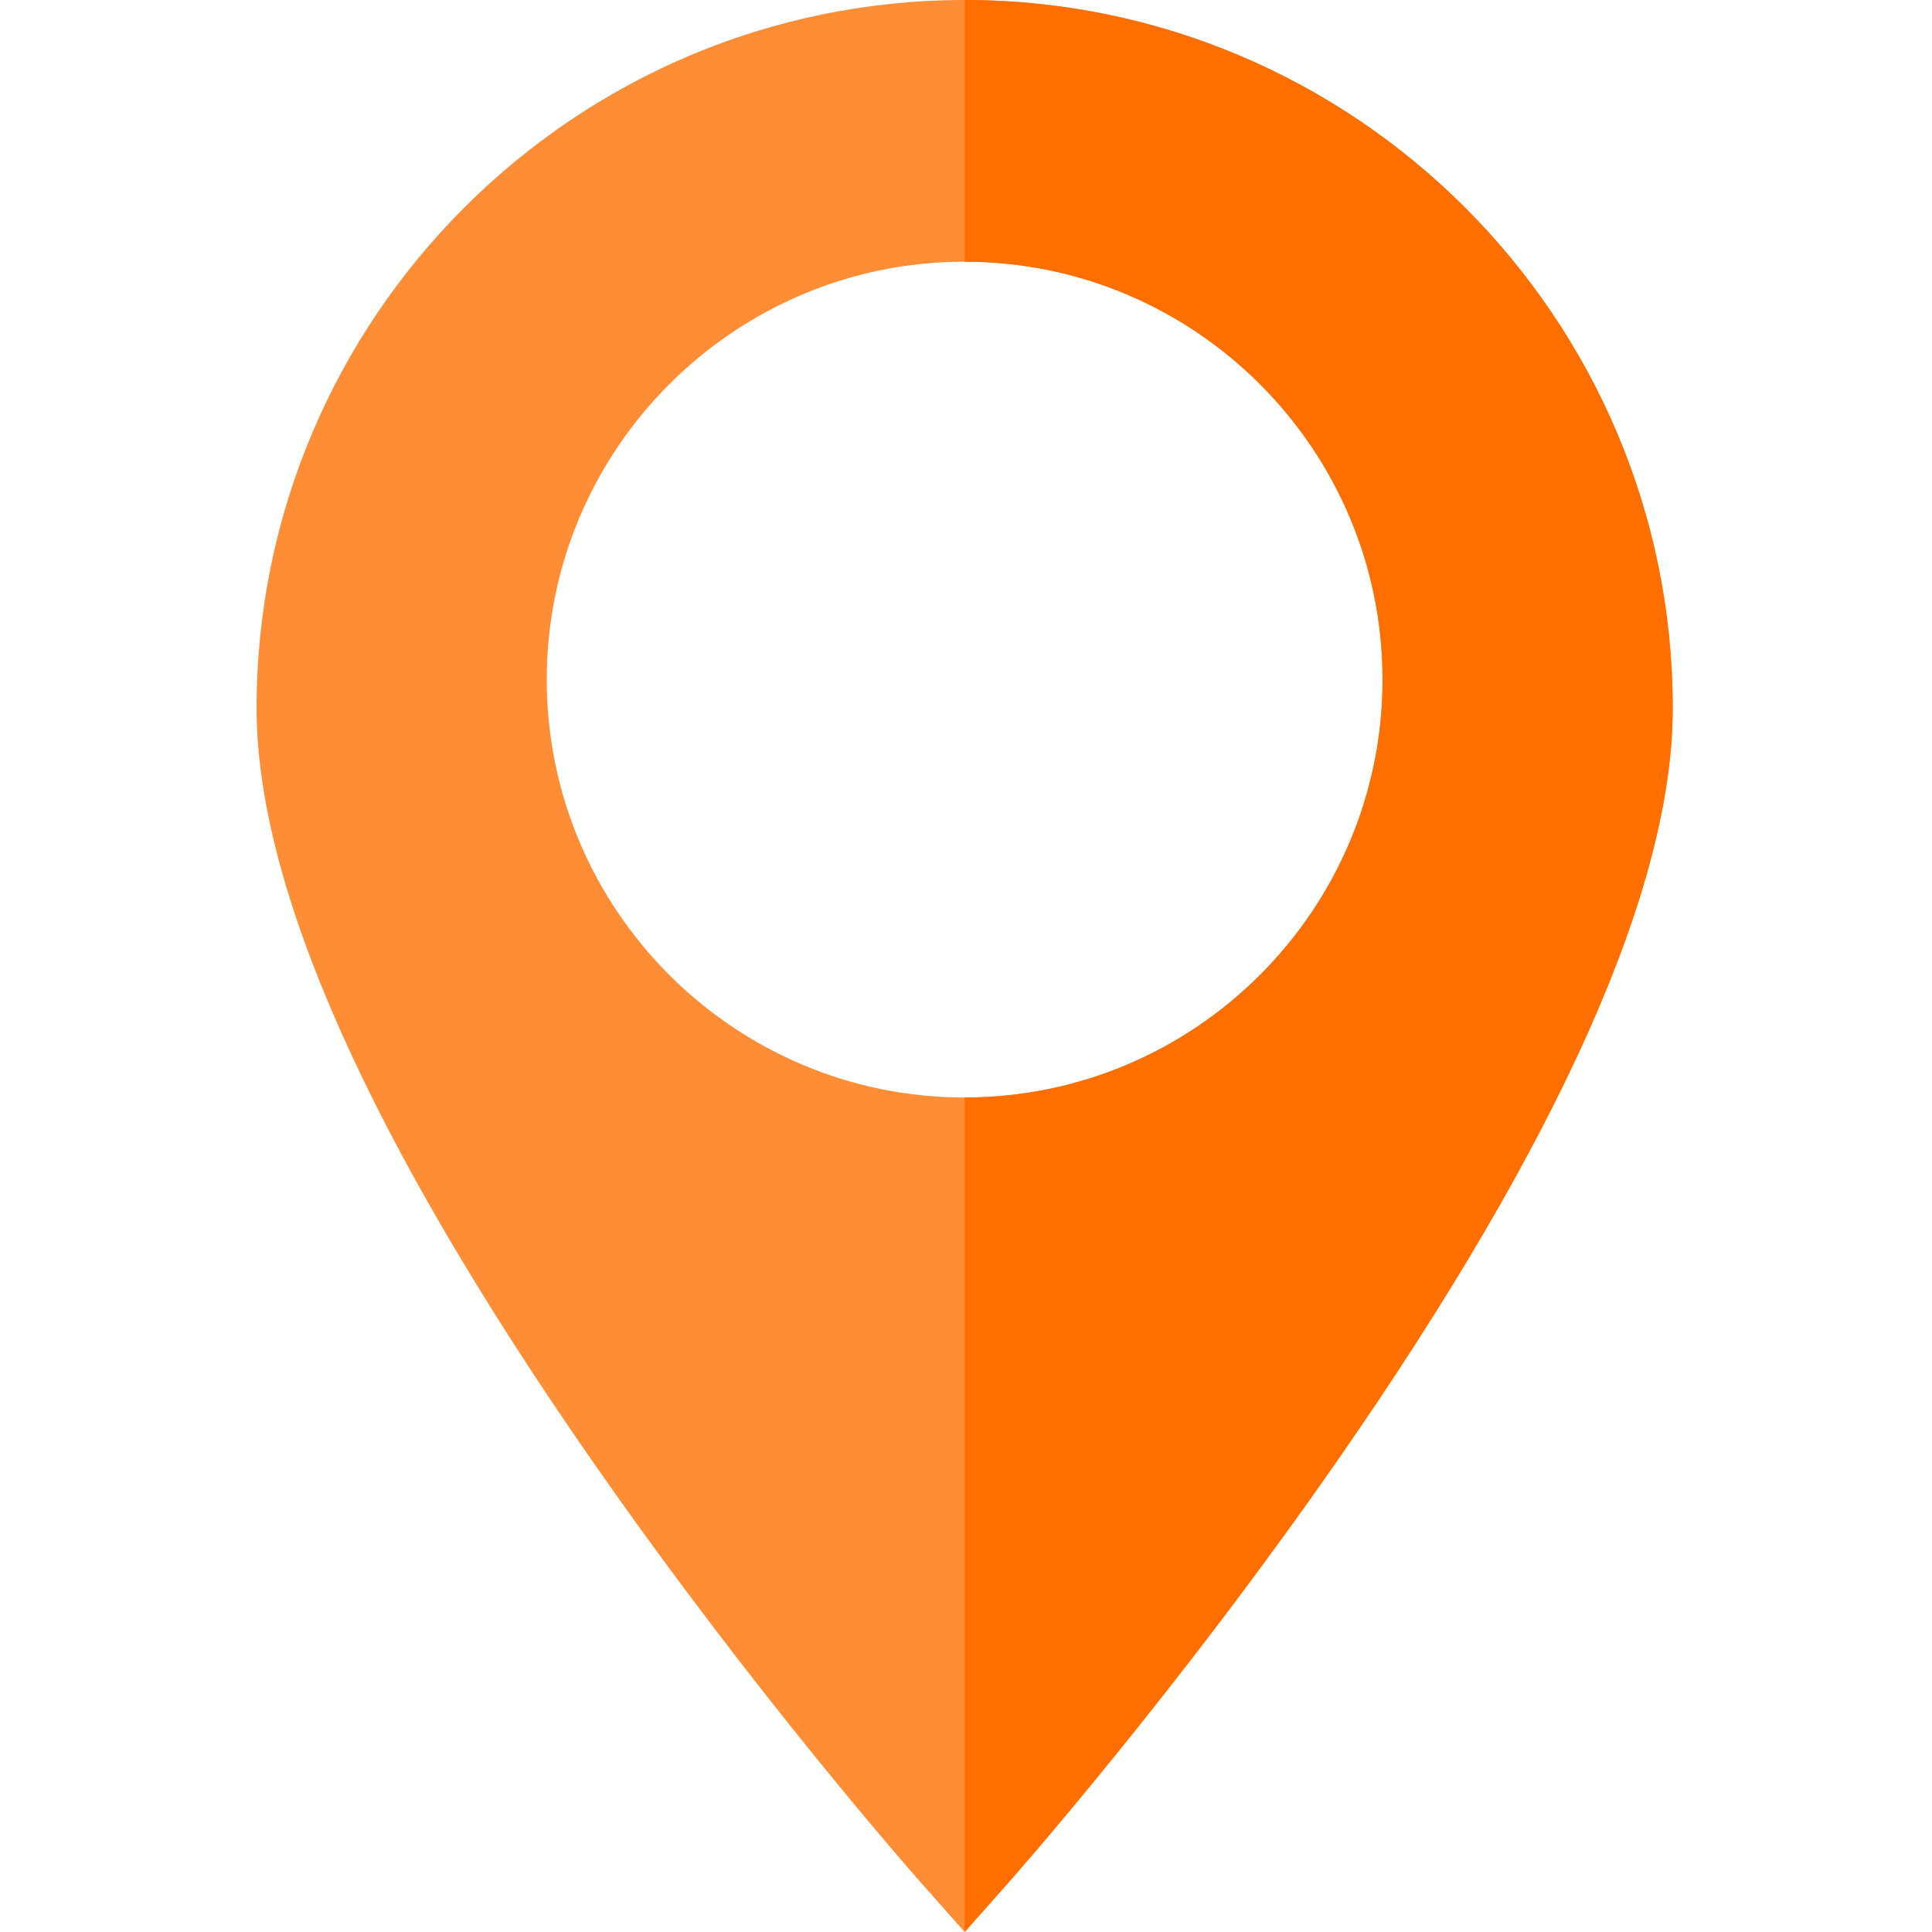
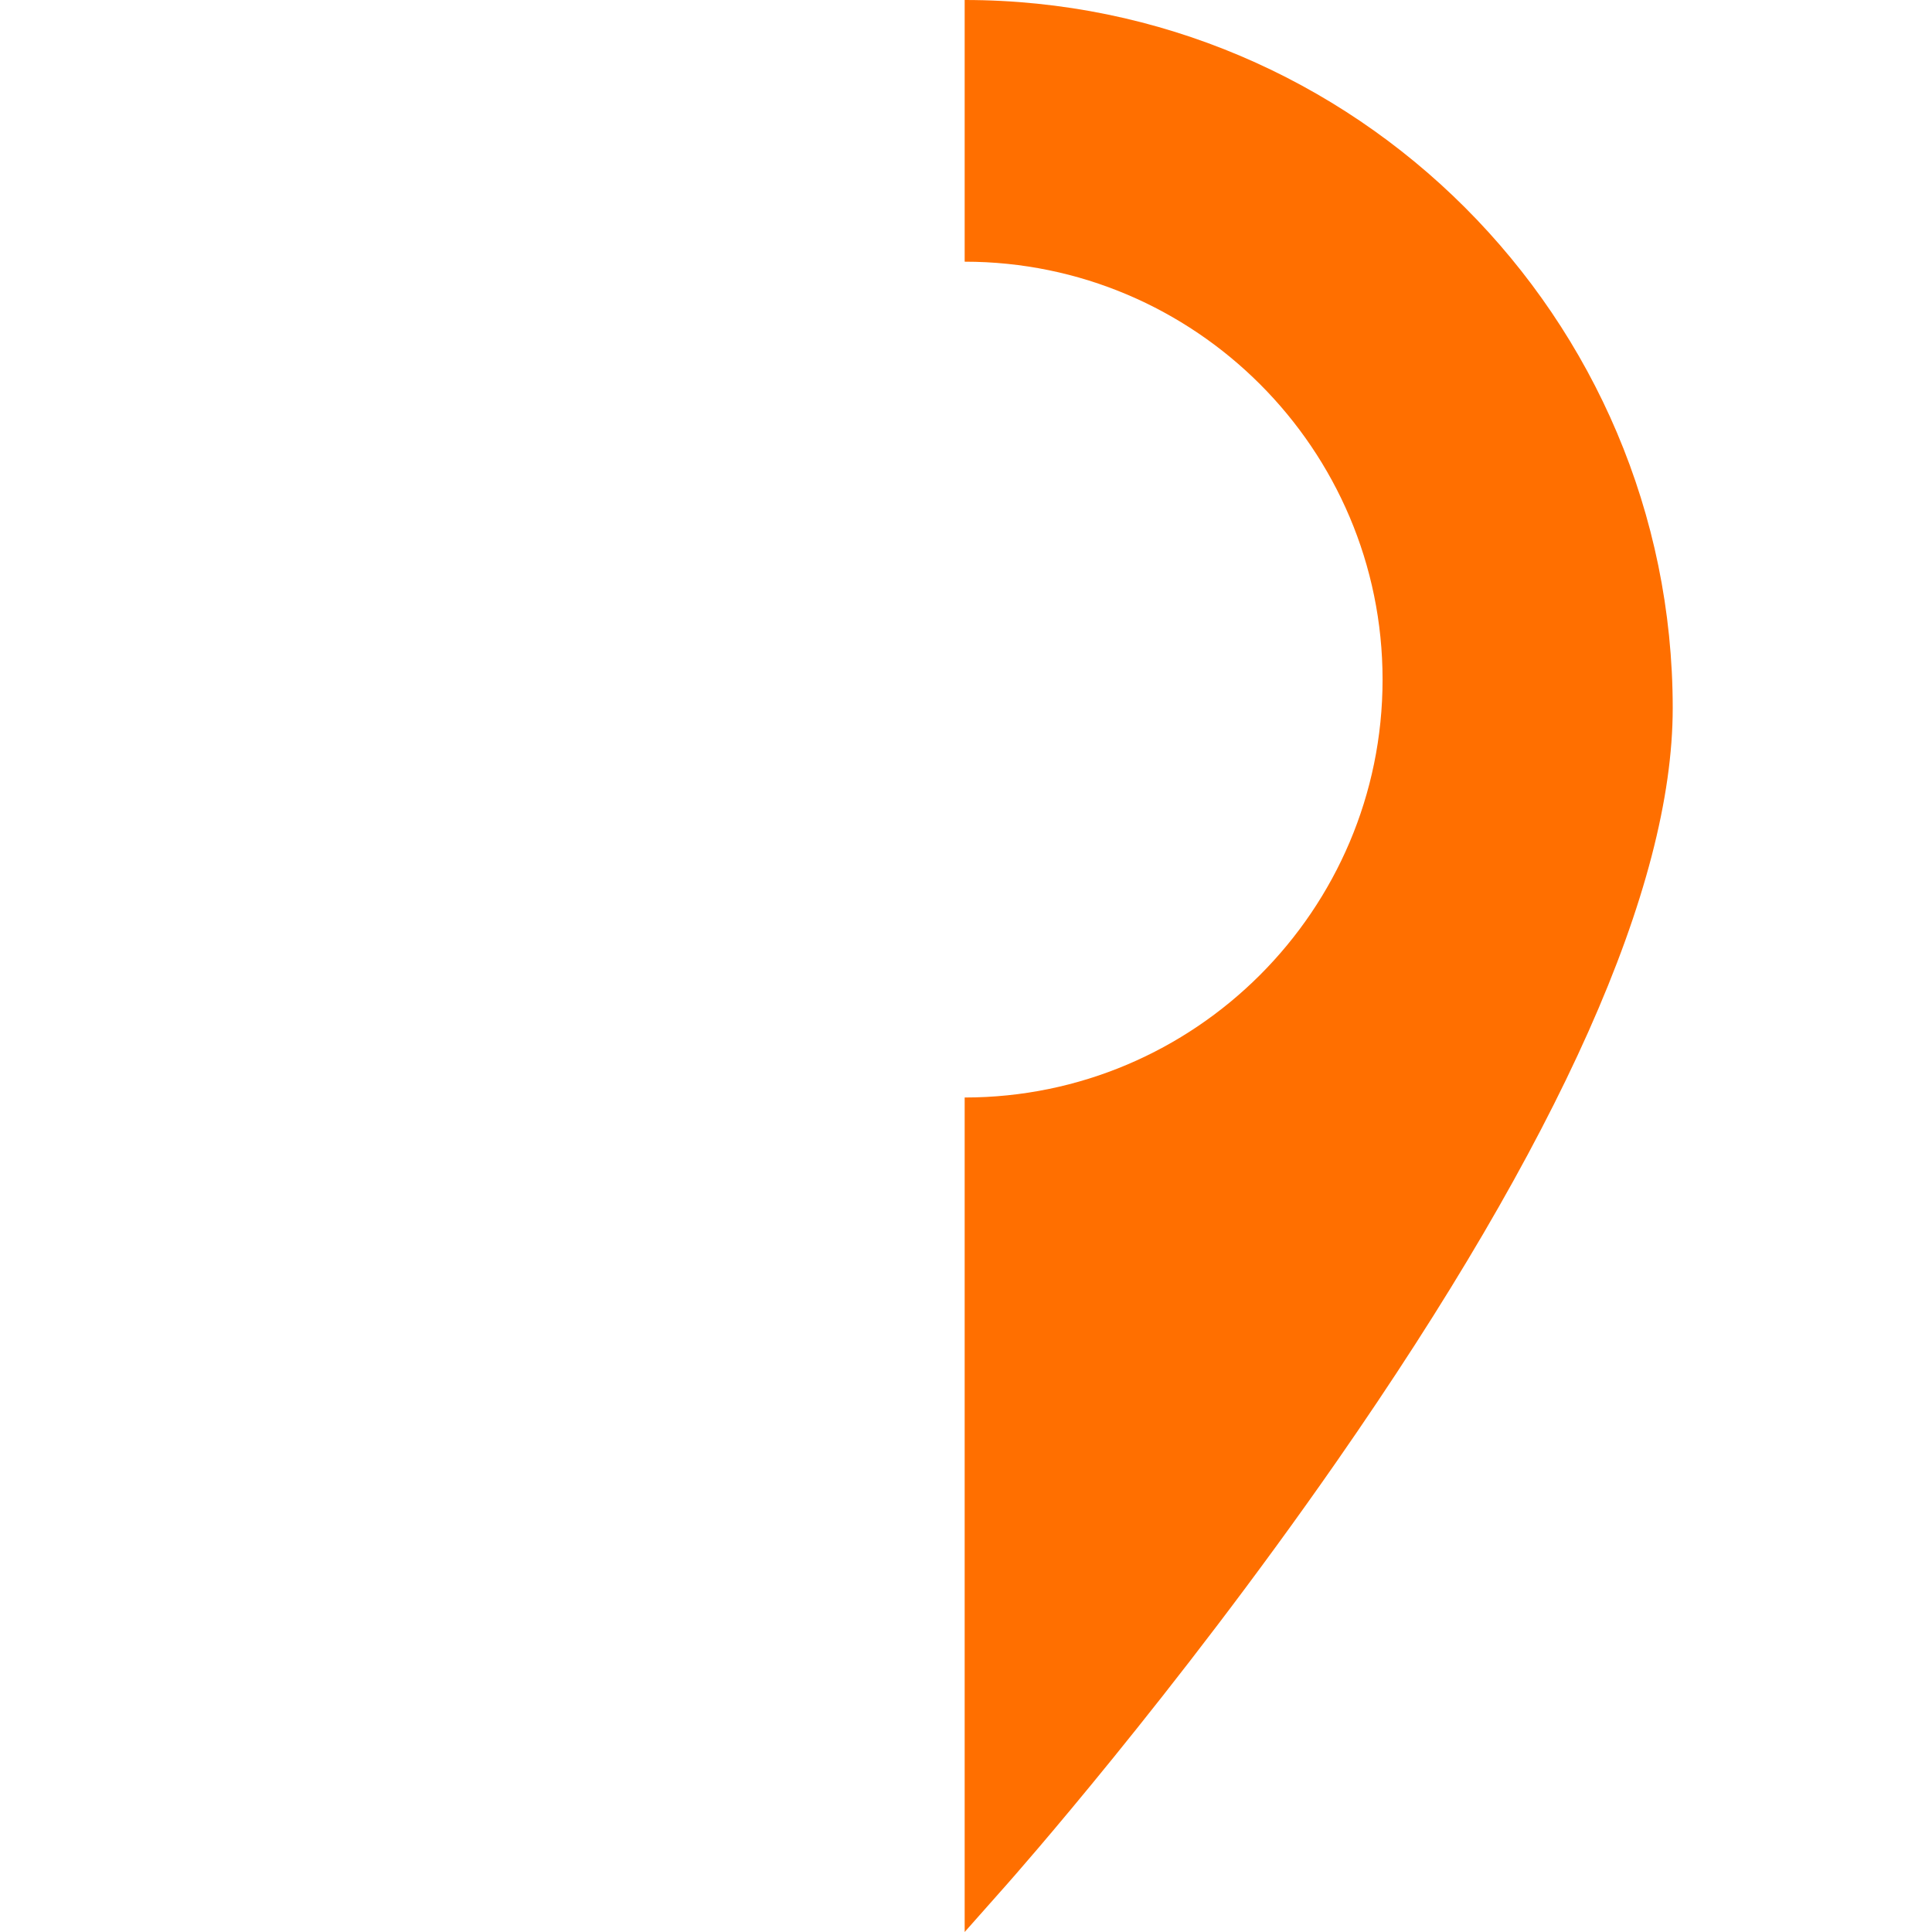
<svg xmlns="http://www.w3.org/2000/svg" width="78" height="78" viewBox="0 0 78 78" fill="none">
-   <path fill-rule="evenodd" clip-rule="evenodd" d="M53.971 58.995C62.97 46.057 67.532 35.827 67.532 28.587C67.532 12.824 54.708 0 38.946 0C23.184 0 10.359 12.824 10.359 28.587C10.359 35.827 14.921 46.057 23.92 58.995C30.498 68.451 36.968 75.768 37.24 76.076L38.946 78L40.651 76.076C40.923 75.768 47.393 68.451 53.971 58.995ZM38.946 44.309C48.249 44.309 55.818 36.74 55.818 27.437C55.818 18.134 48.249 10.565 38.946 10.565C29.642 10.565 22.074 18.134 22.074 27.437C22.074 36.74 29.642 44.309 38.946 44.309Z" fill="#FF8D36" />
  <path fill-rule="evenodd" clip-rule="evenodd" d="M53.971 58.995C62.97 46.057 67.532 35.827 67.532 28.587C67.532 12.824 54.708 0 38.946 0V10.565C48.249 10.565 55.818 18.134 55.818 27.437C55.818 36.74 48.249 44.309 38.946 44.309V78L40.651 76.076C40.923 75.768 47.393 68.451 53.971 58.995Z" fill="#FF6F00" />
</svg>